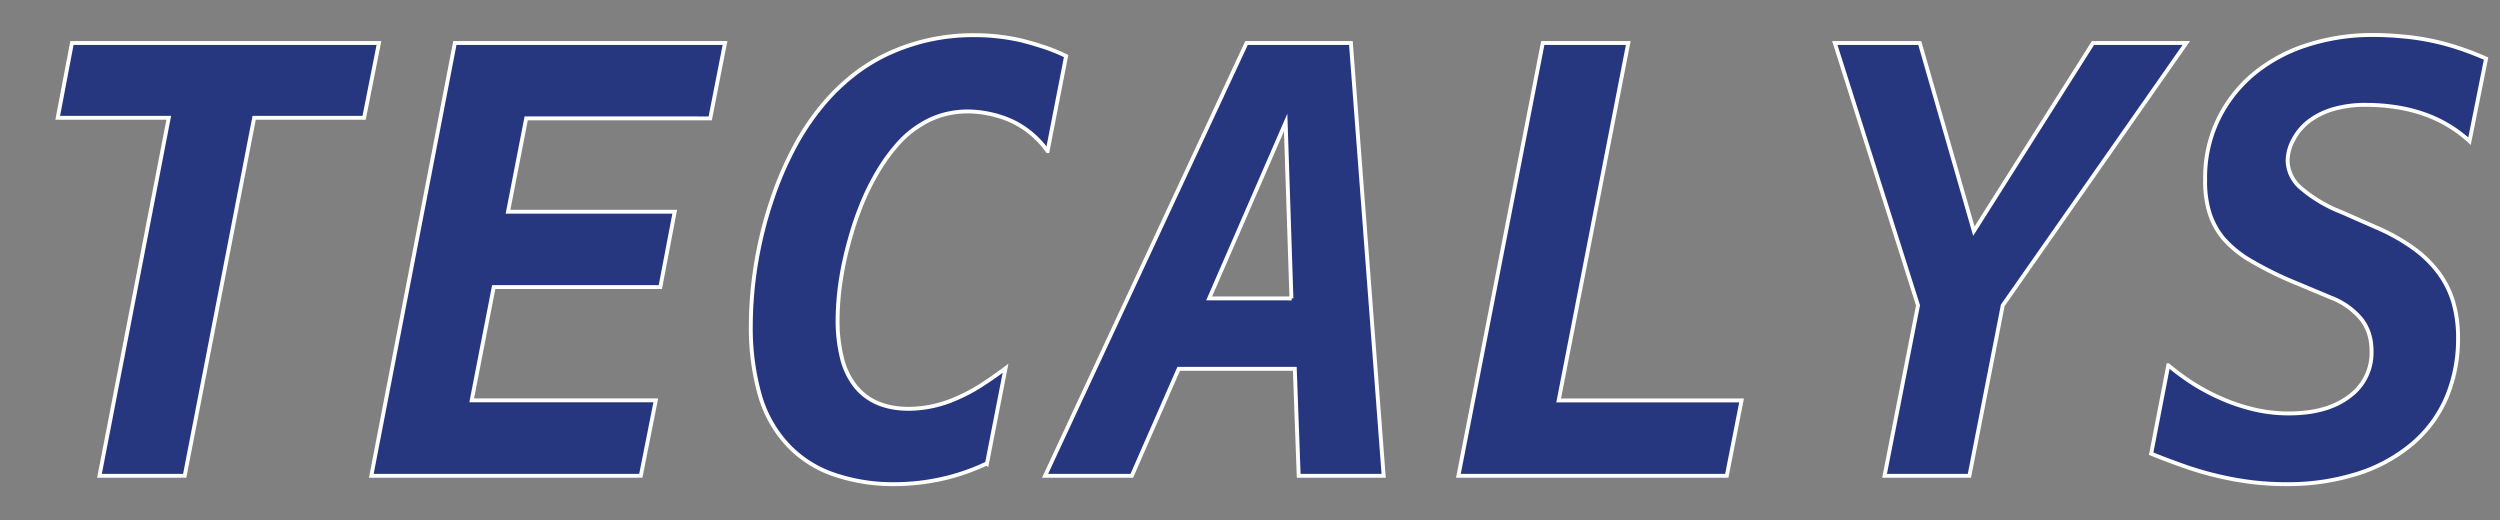
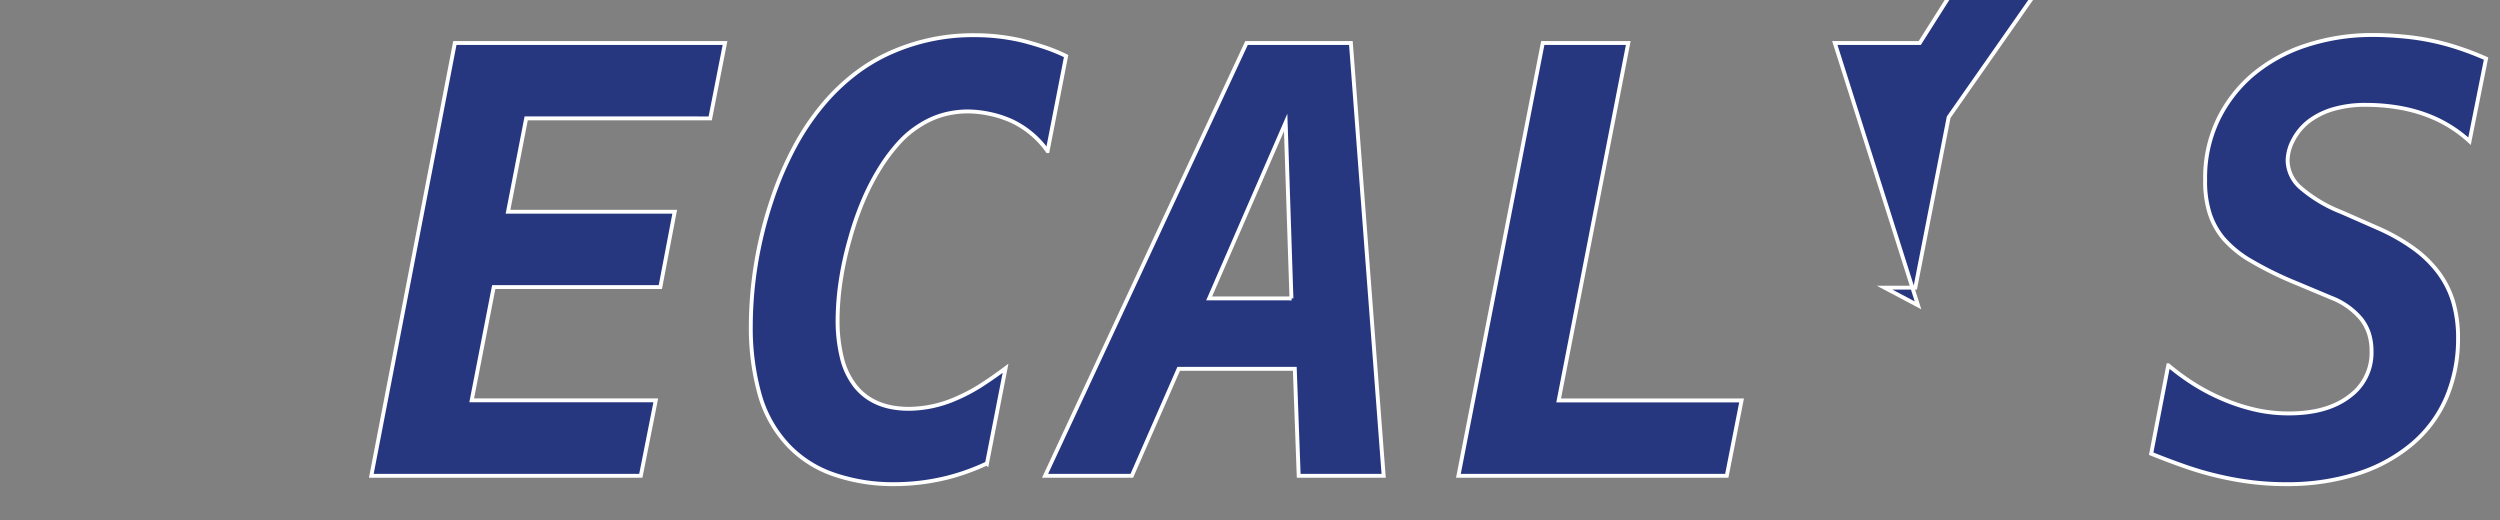
<svg xmlns="http://www.w3.org/2000/svg" id="LOGO_TECALYS_LARGE" data-name="LOGO TECALYS LARGE" viewBox="0 0 640.08 133.2">
  <rect x="0" y="0" width="640.08" height="133.2" fill="#808080" stroke="none" />
  <defs>
    <style>.cls-2{fill:#263780;stroke:#fff;stroke-miterlimit:10;}</style>
  </defs>
  <title>LOGO TECALYS</title>
-   <path class="cls-2" d="M38.14,32.2H9.71l3.64-19.15h78.6L88.16,32.2H60L42.22,123.86H20.4Z" transform="translate(5.07 -2.04)" />
  <path class="cls-2" d="M111.39,13.05h69.17l-3.79,19.3H129.65L125,56.25h42.68L164,75.54H121.34l-5.64,29h47.13L159,123.86H90Z" transform="translate(5.07 -2.04)" />
  <path class="cls-2" d="M223.76,126a46.38,46.38,0,0,1-15.25-2.45,29,29,0,0,1-12-7.72,31.39,31.39,0,0,1-7.16-13.06,63.32,63.32,0,0,1-2.19-17.29,100.13,100.13,0,0,1,1.3-15.73,103.69,103.69,0,0,1,4-16.25,87.22,87.22,0,0,1,6.12-14.25,62.86,62.86,0,0,1,8.05-11.58,52.29,52.29,0,0,1,7.72-7.12,44.83,44.83,0,0,1,9.13-5.27,51.73,51.73,0,0,1,21-4.23,53.43,53.43,0,0,1,6,.33,55.5,55.5,0,0,1,5.9,1q2.37,0.59,5.42,1.56a44.83,44.83,0,0,1,6.09,2.45l-4.75,24.34a23.49,23.49,0,0,0-9.05-7.64,27.07,27.07,0,0,0-5.75-1.89,27.74,27.74,0,0,0-5.68-.63,23.82,23.82,0,0,0-6.12.82,22.1,22.1,0,0,0-6,2.67A24.94,24.94,0,0,0,225,38.69a45.38,45.38,0,0,0-4.19,5.46,60.14,60.14,0,0,0-4.64,8.68,78.45,78.45,0,0,0-3.6,10.24,85,85,0,0,0-2.45,11.24,69.25,69.25,0,0,0-.74,9.69,39.47,39.47,0,0,0,1.08,9.57A18.89,18.89,0,0,0,214,101q4.68,5.72,13.66,5.71a30.34,30.34,0,0,0,11.8-2.52,44.46,44.46,0,0,0,6.35-3.3q3.15-2,6.57-4.56l-4.75,24.34a54.36,54.36,0,0,1-5.94,2.41,53,53,0,0,1-5.71,1.6A56.28,56.28,0,0,1,223.76,126Z" transform="translate(5.07 -2.04)" />
  <path class="cls-2" d="M314.08,13.05H340.8l8.39,110.81H327.44l-1-27.39H296.71l-12,27.39H262.5Zm11.5,65.39L324.1,33.39,304.51,78.44h21.08Z" transform="translate(5.07 -2.04)" />
  <path class="cls-2" d="M389.93,13.05h21.89L394,104.56h46.83l-3.79,19.3H368.33Z" transform="translate(5.07 -2.04)" />
-   <path class="cls-2" d="M486,80.22l-21.3-67.17h21.75L500.3,61.22l30.5-48.17h23.9l-47,67.17-8.54,43.64H477.44Z" transform="translate(5.07 -2.04)" />
+   <path class="cls-2" d="M486,80.22l-21.3-67.17h21.75l30.5-48.17h23.9l-47,67.17-8.54,43.64H477.44Z" transform="translate(5.07 -2.04)" />
  <path class="cls-2" d="M580.23,126a72.44,72.44,0,0,1-8.42-.48,79.06,79.06,0,0,1-8.35-1.45q-4.45-1-8.76-2.49t-9-3.38l4.38-22.64a59.31,59.31,0,0,0,7.24,5.23,53.63,53.63,0,0,0,7.83,3.9,48.59,48.59,0,0,0,7.76,2.38,38.43,38.43,0,0,0,8.05.82q9.8,0,15.51-4.38A13.74,13.74,0,0,0,602.12,92a14.54,14.54,0,0,0-.67-4.6,12.23,12.23,0,0,0-1.93-3.64,18.68,18.68,0,0,0-7.72-5.49L583,74.58a90.67,90.67,0,0,1-11.8-5.79A27.71,27.71,0,0,1,564.12,63a19.52,19.52,0,0,1-3.38-6.12,27.1,27.1,0,0,1-1.22-8.79,34.46,34.46,0,0,1,3.3-15.4,35.26,35.26,0,0,1,8.65-11.32,40.82,40.82,0,0,1,13.69-7.64A54.07,54.07,0,0,1,602.57,11q3.56,0,7.5.37a62.68,62.68,0,0,1,14.47,3q3.56,1.19,6.9,2.67l-4.23,21.15a33.47,33.47,0,0,0-11.8-7,39.42,39.42,0,0,0-7.16-1.74,49.74,49.74,0,0,0-7.31-.56,29.4,29.4,0,0,0-8.68,1.11,19.49,19.49,0,0,0-6.09,3A14.58,14.58,0,0,0,582,38a11.42,11.42,0,0,0-1.37,5.16,9.47,9.47,0,0,0,3.45,7.05,36,36,0,0,0,10.21,6.09l0.52,0.22,8.61,3.79a50,50,0,0,1,9.5,5.34,29.48,29.48,0,0,1,6.38,6.23,24.17,24.17,0,0,1,3.75,7.53,32.68,32.68,0,0,1,1.22,9.31,38.53,38.53,0,0,1-2.89,14.92,32,32,0,0,1-9,12.17,40.68,40.68,0,0,1-13.92,7.53A59.2,59.2,0,0,1,580.23,126Z" transform="translate(5.07 -2.04)" />
</svg>